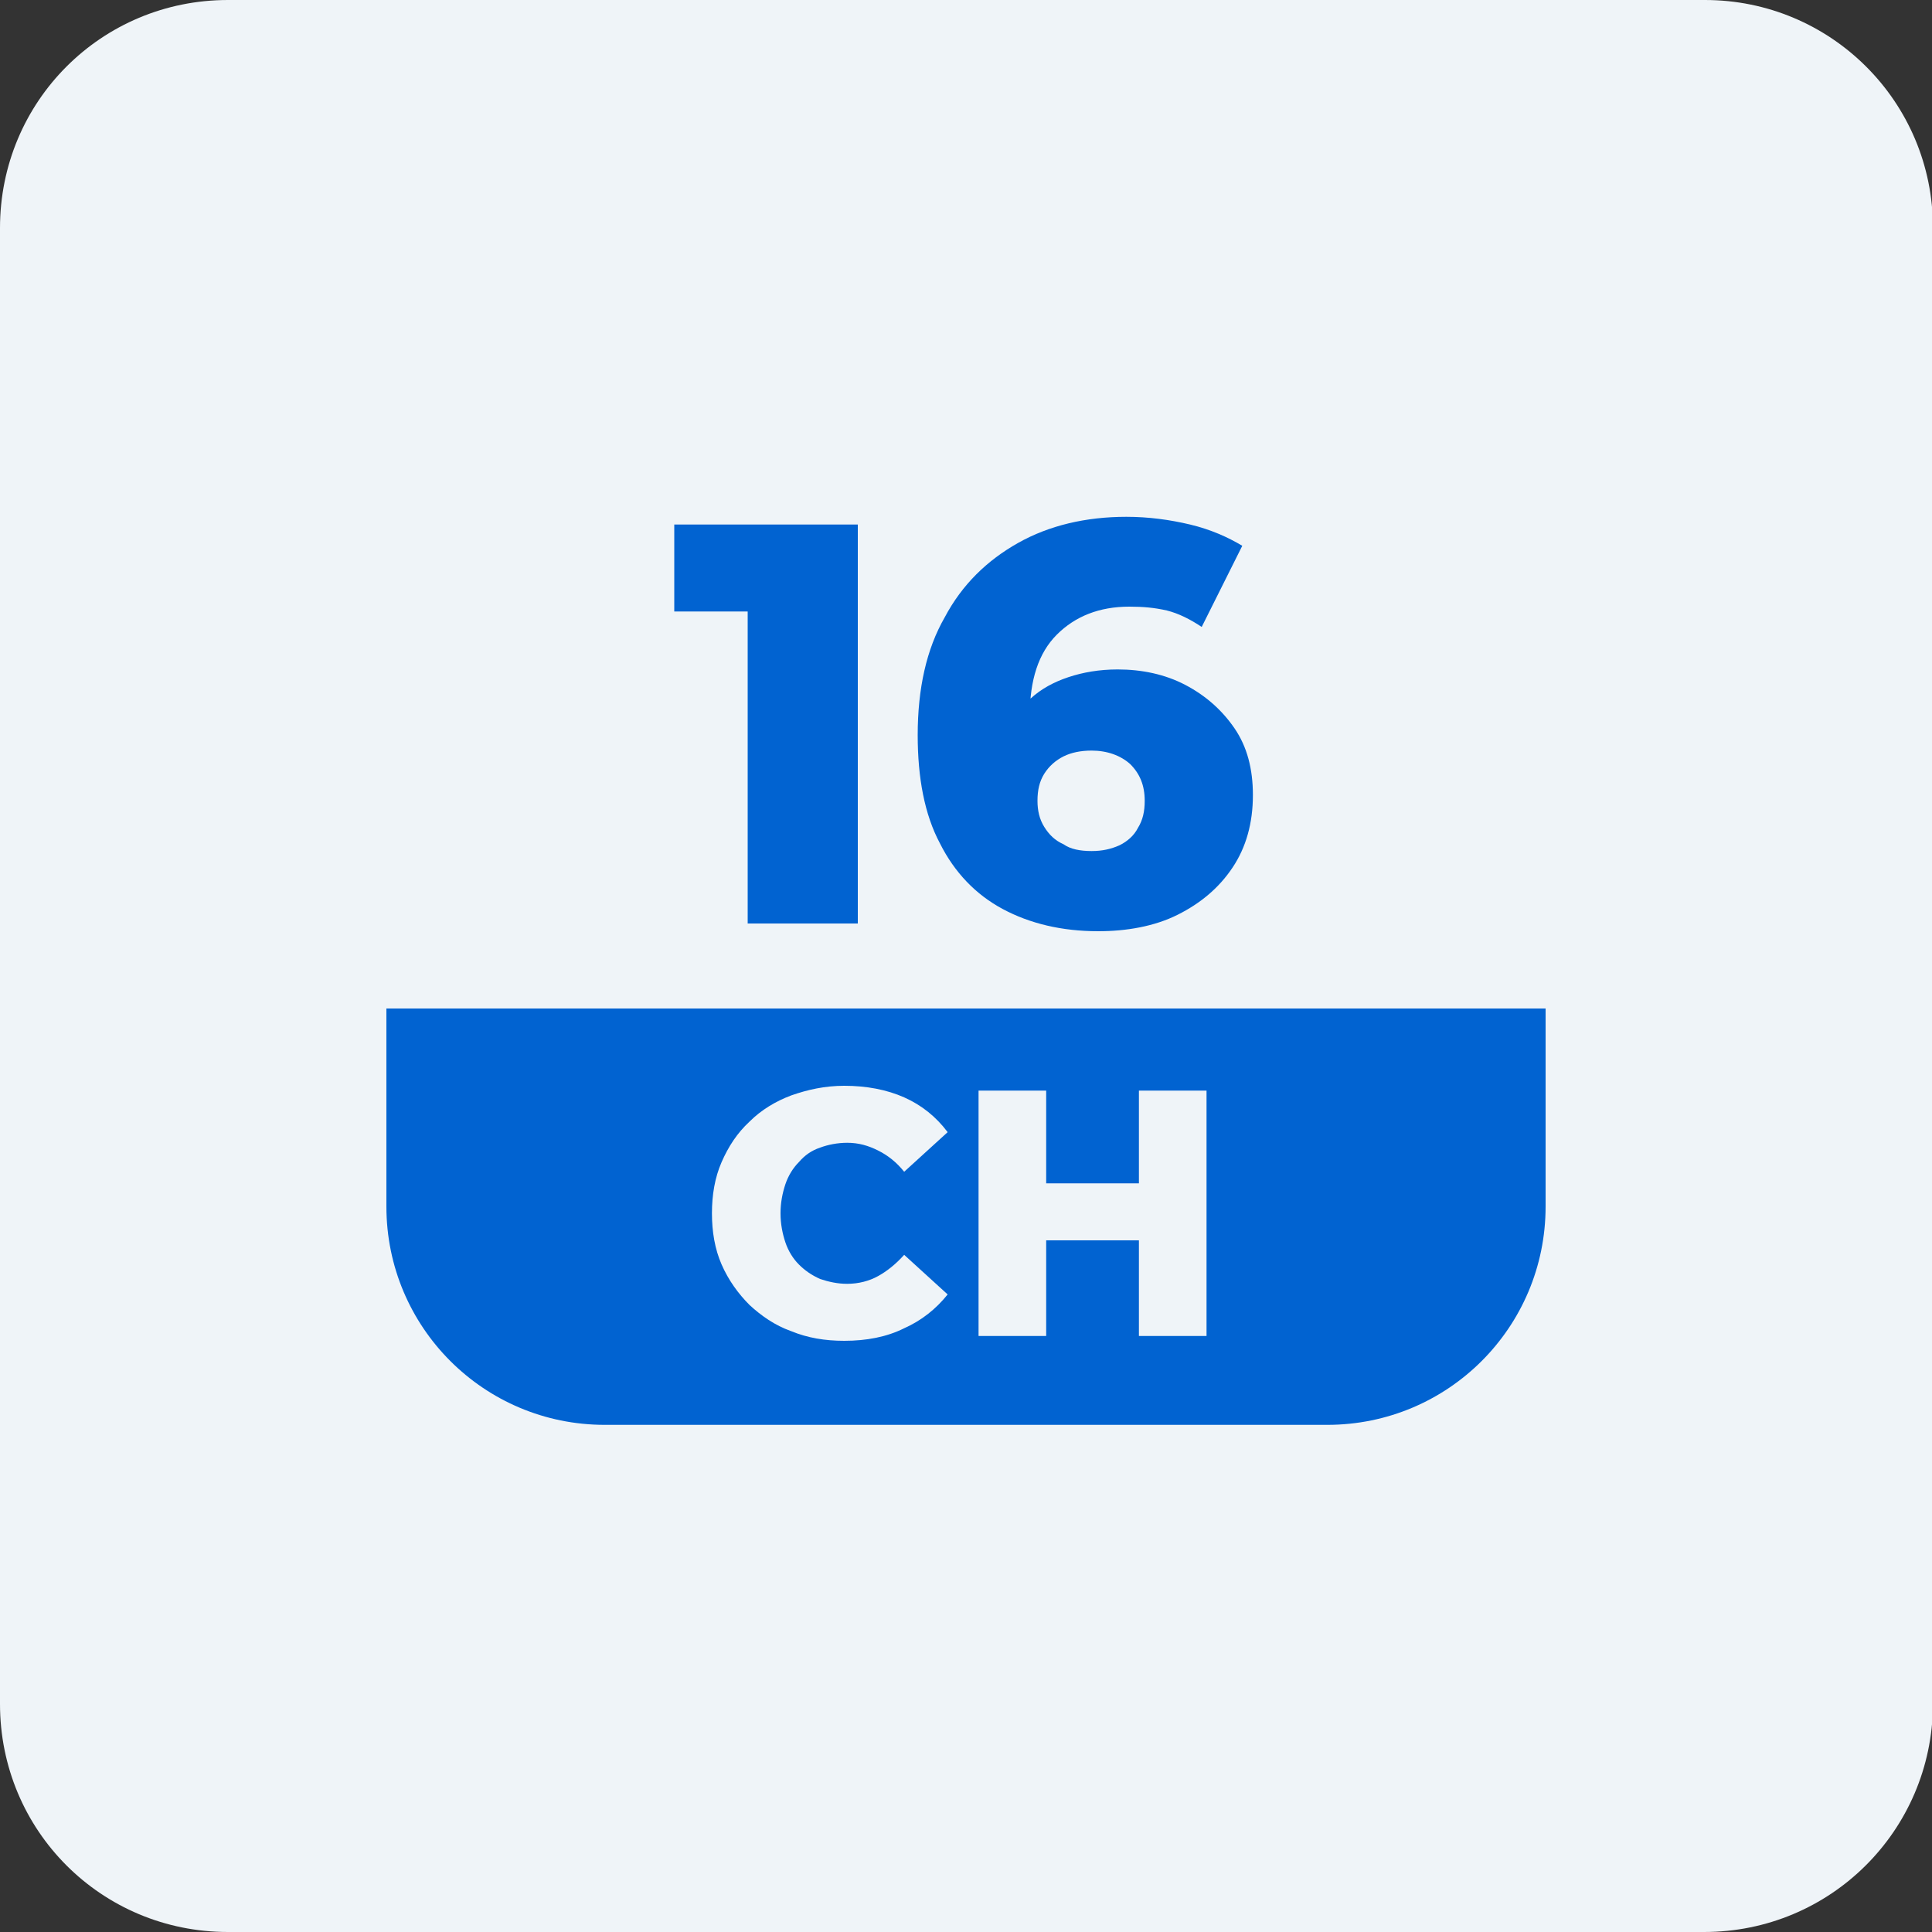
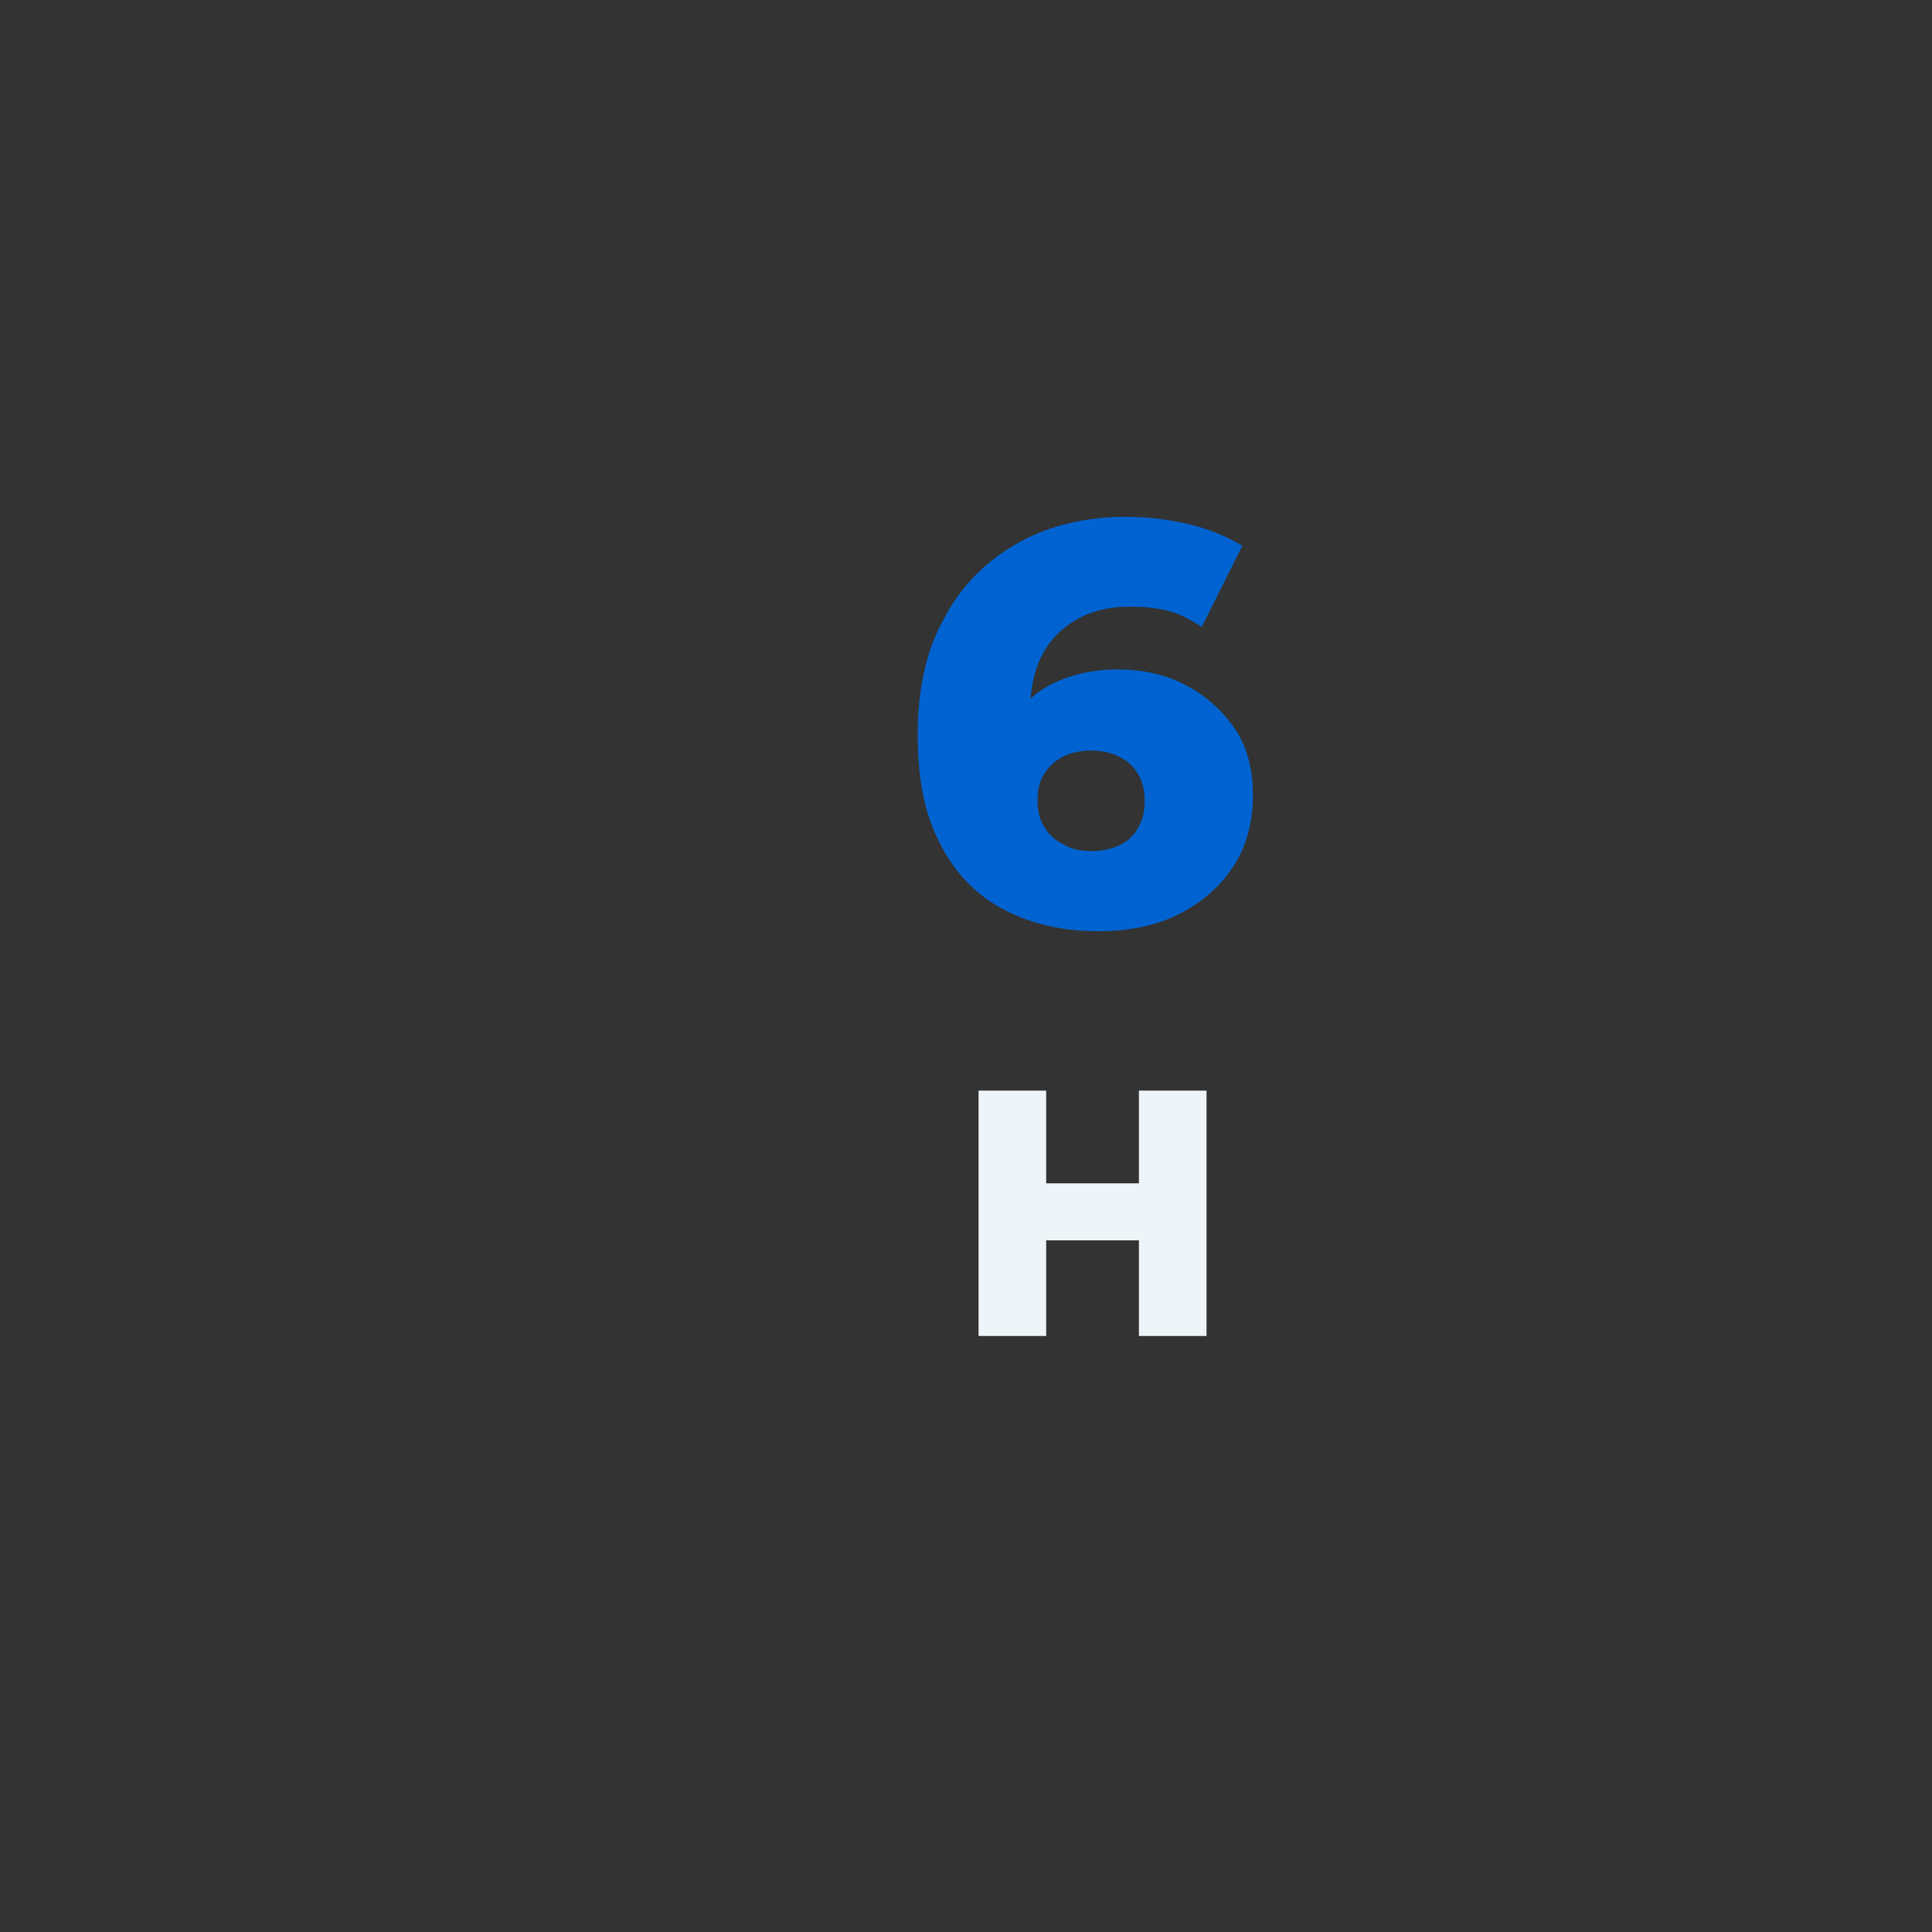
<svg xmlns="http://www.w3.org/2000/svg" version="1.1" id="Layer_1" x="0px" y="0px" viewBox="0 0 200 200" style="enable-background:new 0 0 200 200;" xml:space="preserve">
  <rect x="0" y="0" width="200" height="200" fill="#333333" stroke="none" />
  <style type="text/css">
	.st0{fill:#EFF4F8;}
	.st1{fill:#0163D1;}
	.st2{fill-rule:evenodd;clip-rule:evenodd;fill:#0163D1;}
</style>
  <g>
-     <path class="st0" d="M176.4,200H23.6C10.5,200,0,189.5,0,176.4V23.6C0,10.5,10.5,0,23.6,0h152.9c13,0,23.6,10.5,23.6,23.6v152.9   C200,189.5,189.5,200,176.4,200z" />
+     </g>
+   <g>
+     <g>
+       <path class="st1" d="M113.7,96.4c-3.8,0-7.1-0.8-9.9-2.3c-2.8-1.5-5-3.8-6.5-6.8c-1.6-3-2.3-6.8-2.3-11.2c0-4.8,0.9-8.9,2.8-12.2    c1.8-3.4,4.4-5.9,7.6-7.7c3.2-1.8,7-2.7,11.2-2.7c2.3,0,4.5,0.3,6.6,0.8s3.9,1.3,5.4,2.2l-4.2,8.4c-1.2-0.8-2.4-1.4-3.6-1.7    c-1.3-0.3-2.5-0.4-3.9-0.4c-3.1,0-5.6,1-7.5,2.9c-1.9,1.9-2.8,4.7-2.8,8.4c0,0.7,0,1.4,0,2.1c0,0.7,0.1,1.5,0.2,2.2l-2.9-2.4    c0.8-1.5,1.7-2.7,2.8-3.7c1.1-1,2.4-1.7,3.9-2.2c1.5-0.5,3.2-0.8,5.1-0.8c2.5,0,4.9,0.5,7,1.6c2.1,1.1,3.8,2.6,5.1,4.5    c1.3,1.9,1.9,4.2,1.9,6.9c0,2.9-0.7,5.4-2.1,7.5c-1.4,2.1-3.3,3.7-5.7,4.9S116.6,96.4,113.7,96.4z M113,88.1c1.1,0,2-0.2,2.9-0.6    c0.8-0.4,1.5-1,1.9-1.8c0.5-0.8,0.7-1.7,0.7-2.8c0-1.6-0.5-2.8-1.5-3.8c-1-0.9-2.4-1.4-4-1.4c-1.1,0-2.1,0.2-2.9,0.6    c-0.8,0.4-1.5,1-2,1.8c-0.5,0.8-0.7,1.7-0.7,2.8c0,1,0.2,1.9,0.7,2.7c0.5,0.8,1.1,1.4,2,1.8C110.8,87.9,111.8,88.1,113,88.1z" />
+     </g>
  </g>
  <g>
    <g>
-       <path class="st1" d="M77.4,95.6V58.5l4.9,4.8H69.8v-9h19v41.3H77.4z" />
-       <path class="st1" d="M113.7,96.4c-3.8,0-7.1-0.8-9.9-2.3c-2.8-1.5-5-3.8-6.5-6.8c-1.6-3-2.3-6.8-2.3-11.2c0-4.8,0.9-8.9,2.8-12.2    c1.8-3.4,4.4-5.9,7.6-7.7c3.2-1.8,7-2.7,11.2-2.7c2.3,0,4.5,0.3,6.6,0.8s3.9,1.3,5.4,2.2l-4.2,8.4c-1.2-0.8-2.4-1.4-3.6-1.7    c-1.3-0.3-2.5-0.4-3.9-0.4c-3.1,0-5.6,1-7.5,2.9c-1.9,1.9-2.8,4.7-2.8,8.4c0,0.7,0,1.4,0,2.1c0,0.7,0.1,1.5,0.2,2.2l-2.9-2.4    c0.8-1.5,1.7-2.7,2.8-3.7c1.1-1,2.4-1.7,3.9-2.2c1.5-0.5,3.2-0.8,5.1-0.8c2.5,0,4.9,0.5,7,1.6c2.1,1.1,3.8,2.6,5.1,4.5    c1.3,1.9,1.9,4.2,1.9,6.9c0,2.9-0.7,5.4-2.1,7.5c-1.4,2.1-3.3,3.7-5.7,4.9S116.6,96.4,113.7,96.4z M113,88.1c1.1,0,2-0.2,2.9-0.6    c0.8-0.4,1.5-1,1.9-1.8c0.5-0.8,0.7-1.7,0.7-2.8c0-1.6-0.5-2.8-1.5-3.8c-1-0.9-2.4-1.4-4-1.4c-1.1,0-2.1,0.2-2.9,0.6    c-0.8,0.4-1.5,1-2,1.8c-0.5,0.8-0.7,1.7-0.7,2.8c0,1,0.2,1.9,0.7,2.7c0.5,0.8,1.1,1.4,2,1.8C110.8,87.9,111.8,88.1,113,88.1z" />
-     </g>
-   </g>
-   <path class="st1" d="M137.4,147.5H62.6c-12.5,0-22.6-10.1-22.6-22.6v-20.5h120v20.5C160,137.4,149.9,147.5,137.4,147.5z" />
-   <g>
-     <g>
-       <path class="st0" d="M87.4,138.8c-2,0-3.8-0.3-5.5-1c-1.7-0.6-3.1-1.6-4.3-2.7c-1.2-1.2-2.2-2.6-2.9-4.2c-0.7-1.6-1-3.4-1-5.3    s0.3-3.7,1-5.3c0.7-1.6,1.6-3,2.9-4.2c1.2-1.2,2.7-2.1,4.3-2.7c1.7-0.6,3.5-1,5.5-1c2.3,0,4.4,0.4,6.2,1.2c1.8,0.8,3.3,2,4.5,3.6    l-4.5,4.1c-0.8-1-1.7-1.7-2.7-2.2s-2-0.8-3.2-0.8c-1,0-2,0.2-2.8,0.5c-0.9,0.3-1.6,0.8-2.2,1.5c-0.6,0.6-1.1,1.4-1.4,2.3    s-0.5,1.9-0.5,3s0.2,2.1,0.5,3c0.3,0.9,0.8,1.7,1.4,2.3c0.6,0.6,1.3,1.1,2.2,1.5c0.9,0.3,1.8,0.5,2.8,0.5c1.2,0,2.3-0.3,3.2-0.8    s1.8-1.2,2.7-2.2l4.5,4.1c-1.2,1.5-2.7,2.7-4.5,3.5C91.8,138.4,89.7,138.8,87.4,138.8z" />
      <path class="st0" d="M108.3,138.3h-7v-25.4h7V138.3z M118.4,128.4h-10.6v-5.9h10.6V128.4z M117.9,112.9h7v25.4h-7V112.9z" />
    </g>
  </g>
</svg>